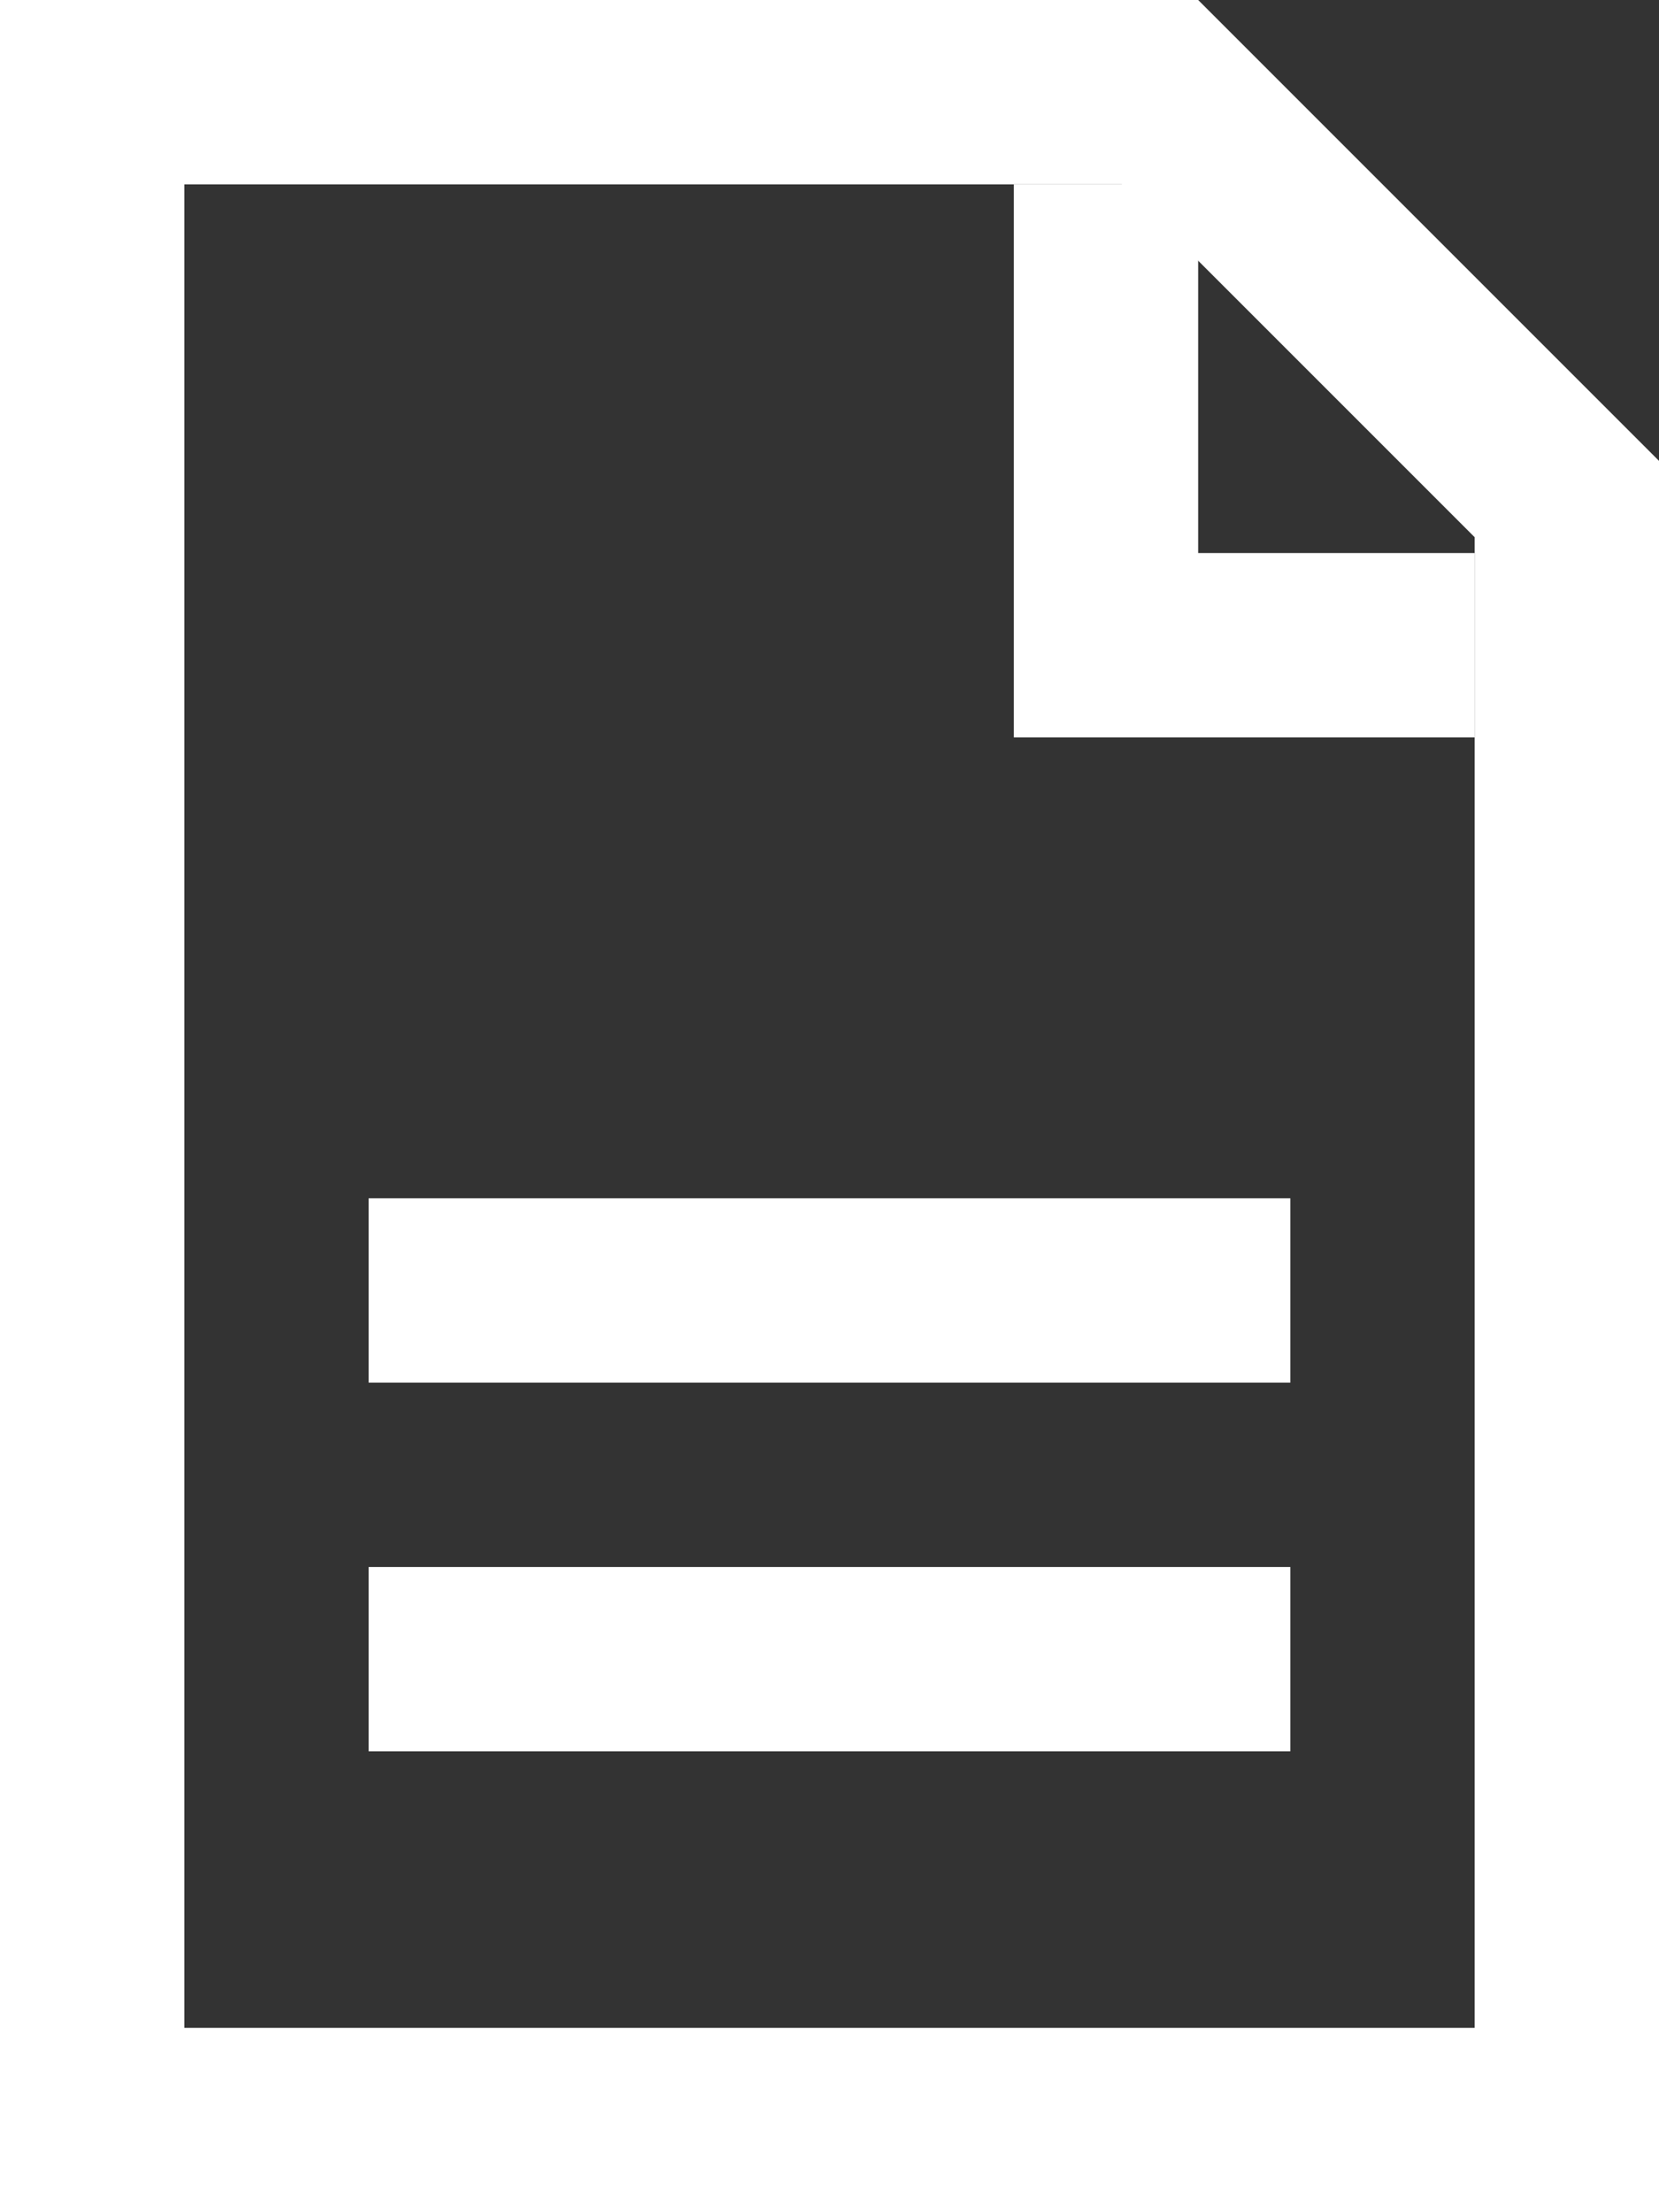
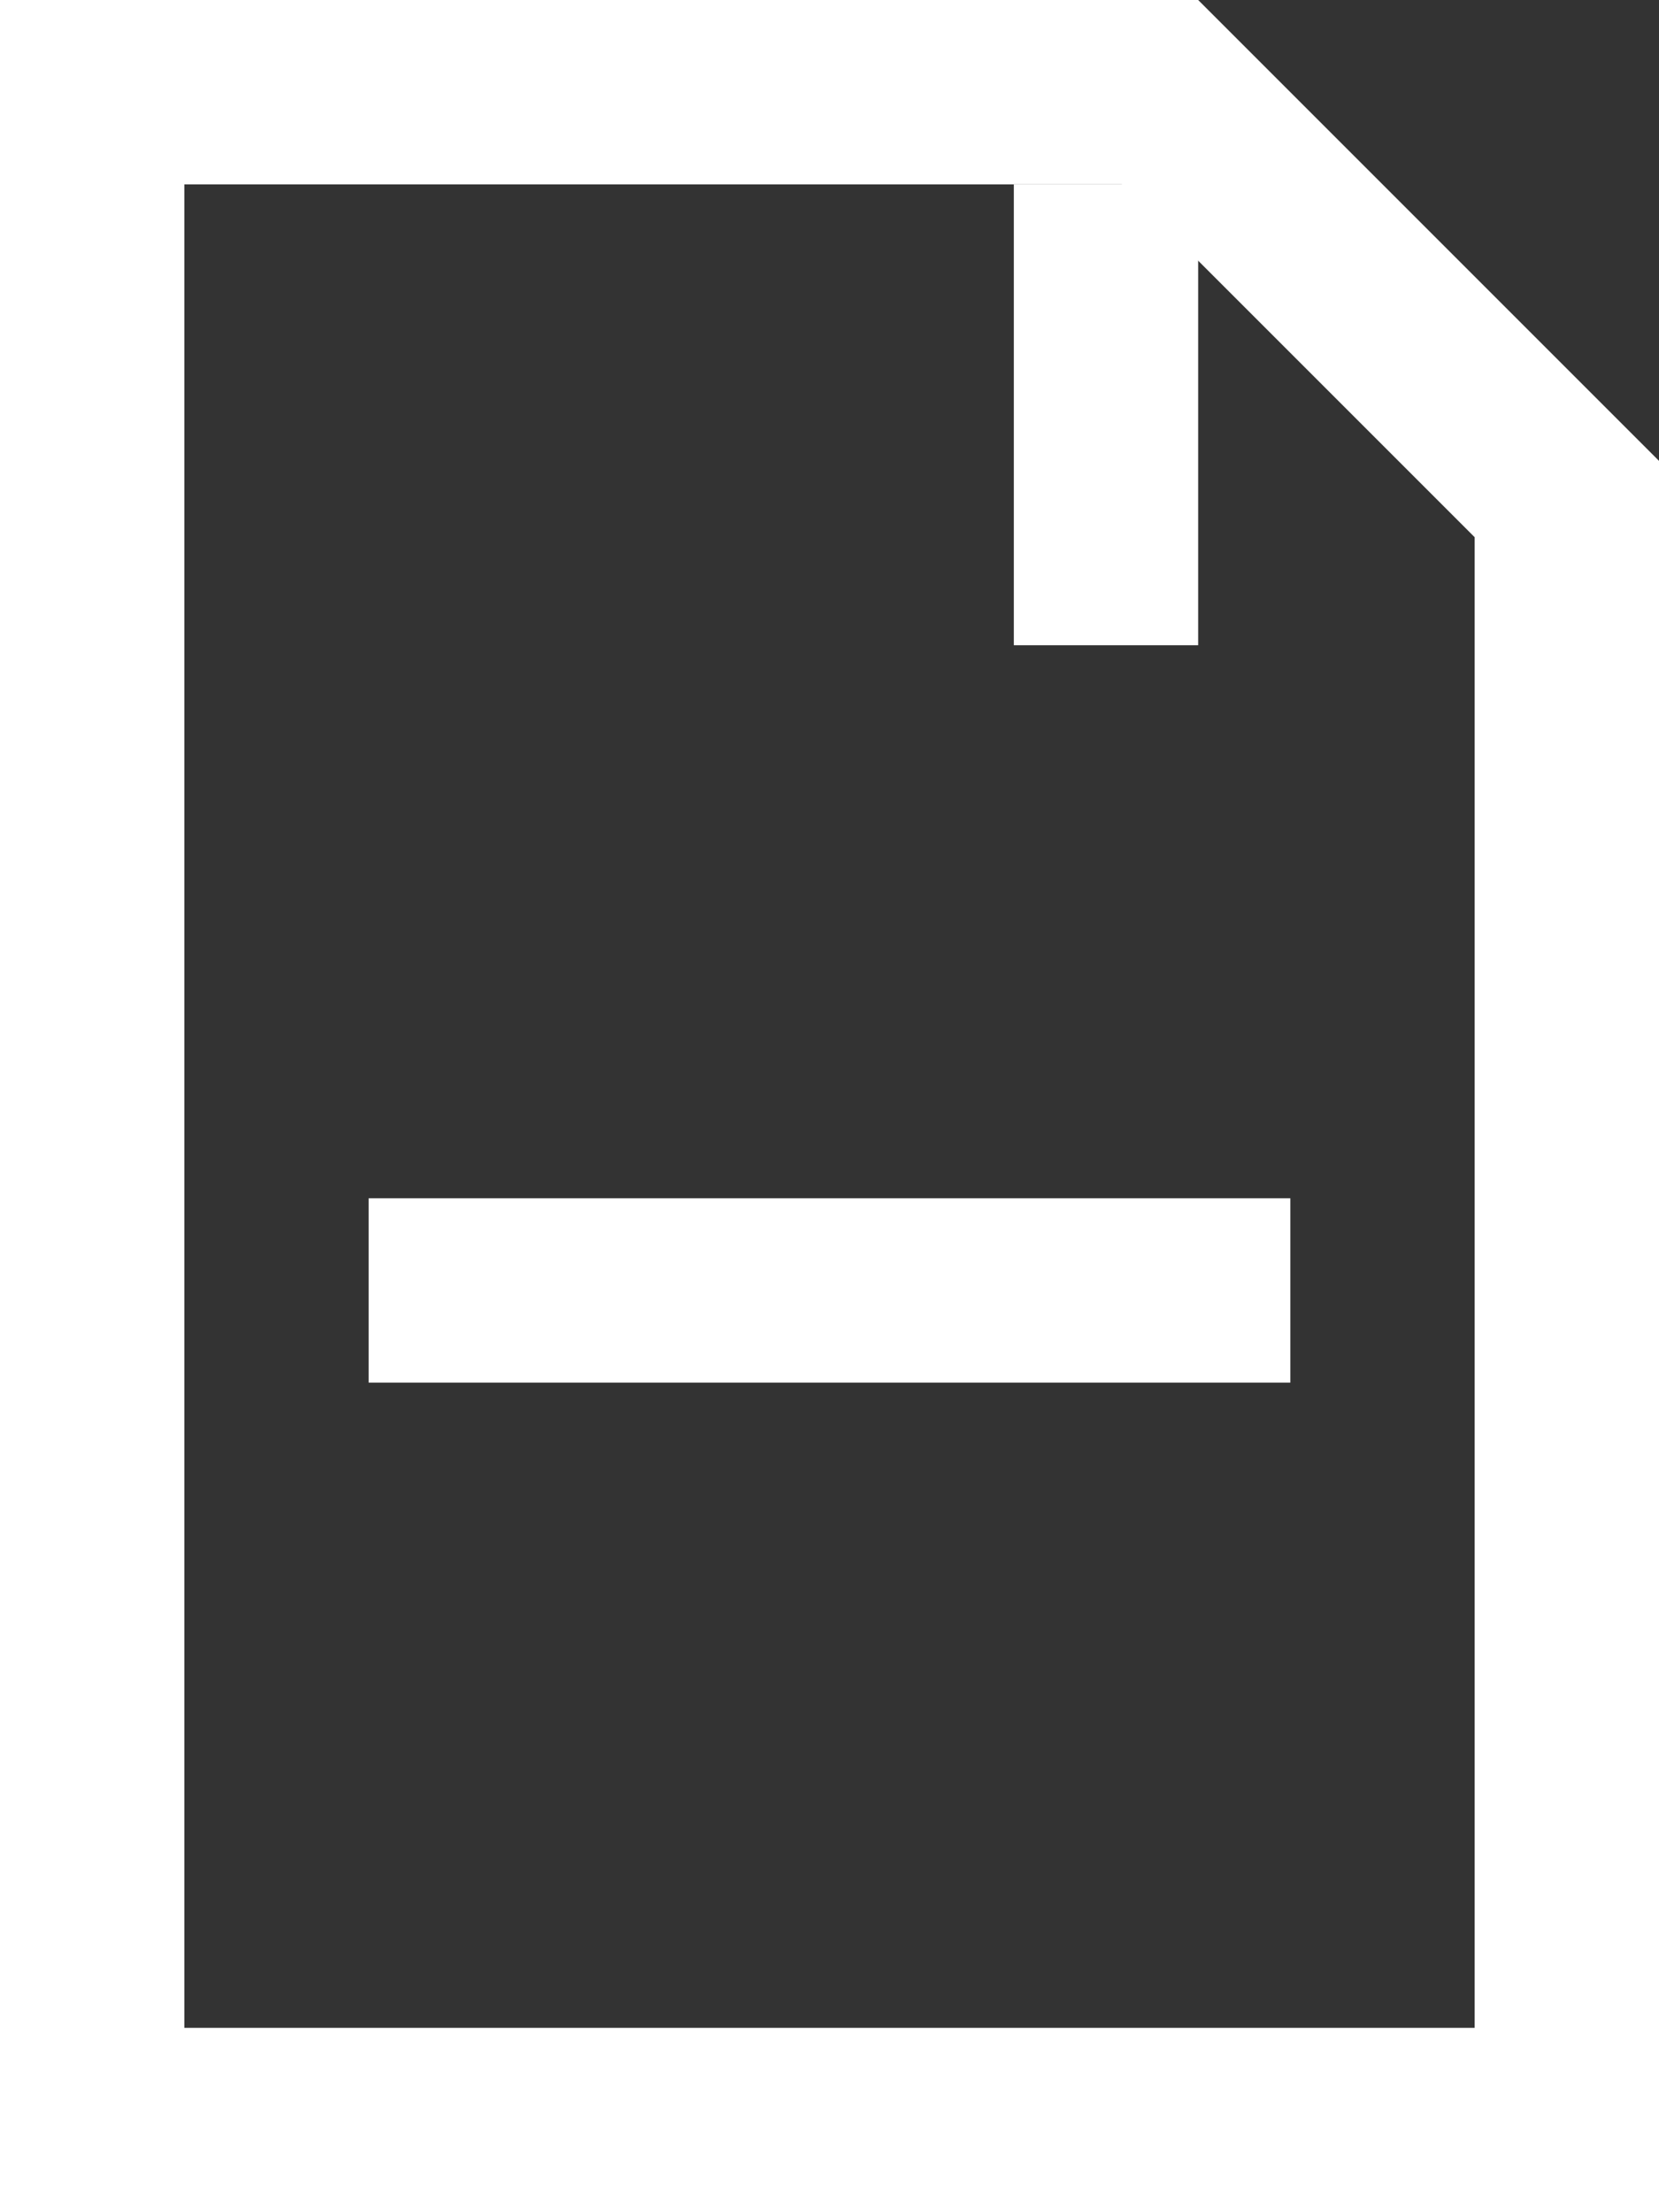
<svg xmlns="http://www.w3.org/2000/svg" width="9" height="12" viewBox="0 0 9 12" fill="none">
  <rect x="0" y="0" width="9" height="12" fill="#333333" stroke="none" />
  <path d="M2 7C2 7 5.047 7 7 7" stroke="white" />
-   <path d="M2 9C2 9 5.047 9 7 9" stroke="white" />
  <path d="M0.5 0.5H6.293L8.5 2.707V11.5H0.5V0.5Z" stroke="white" />
-   <path d="M6 1V3.5H8" stroke="white" />
+   <path d="M6 1V3.5" stroke="white" />
</svg>